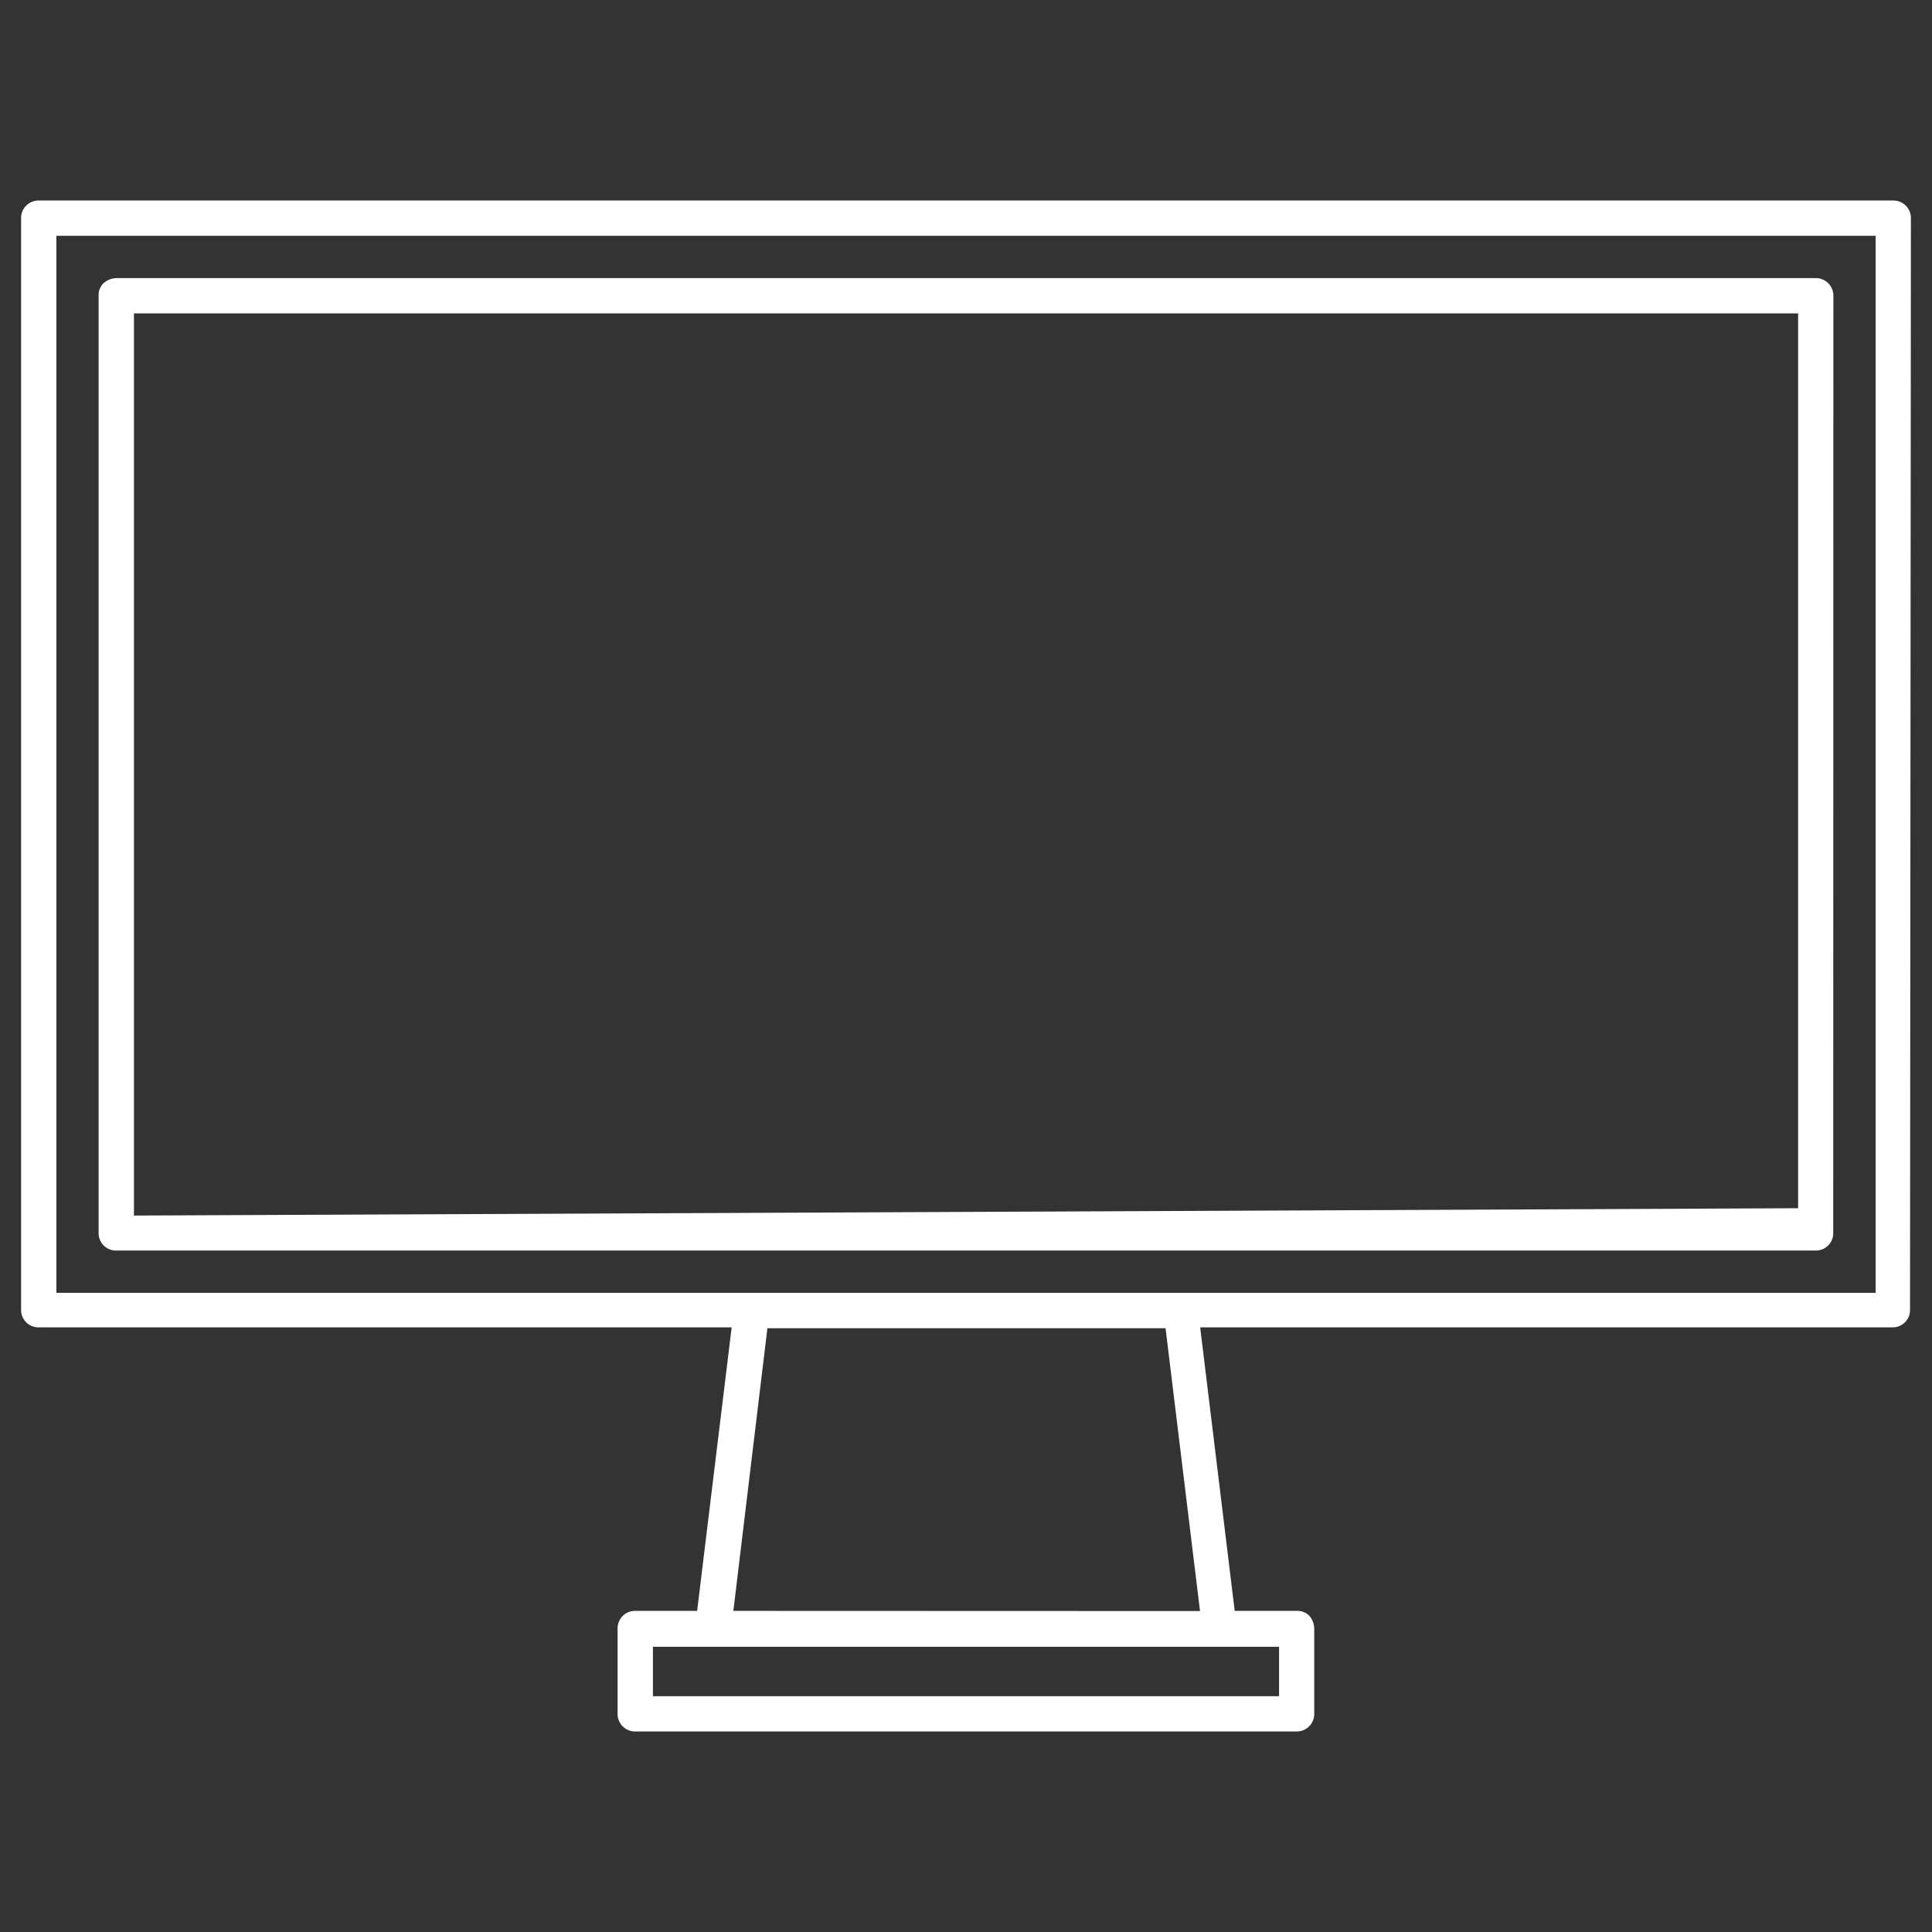
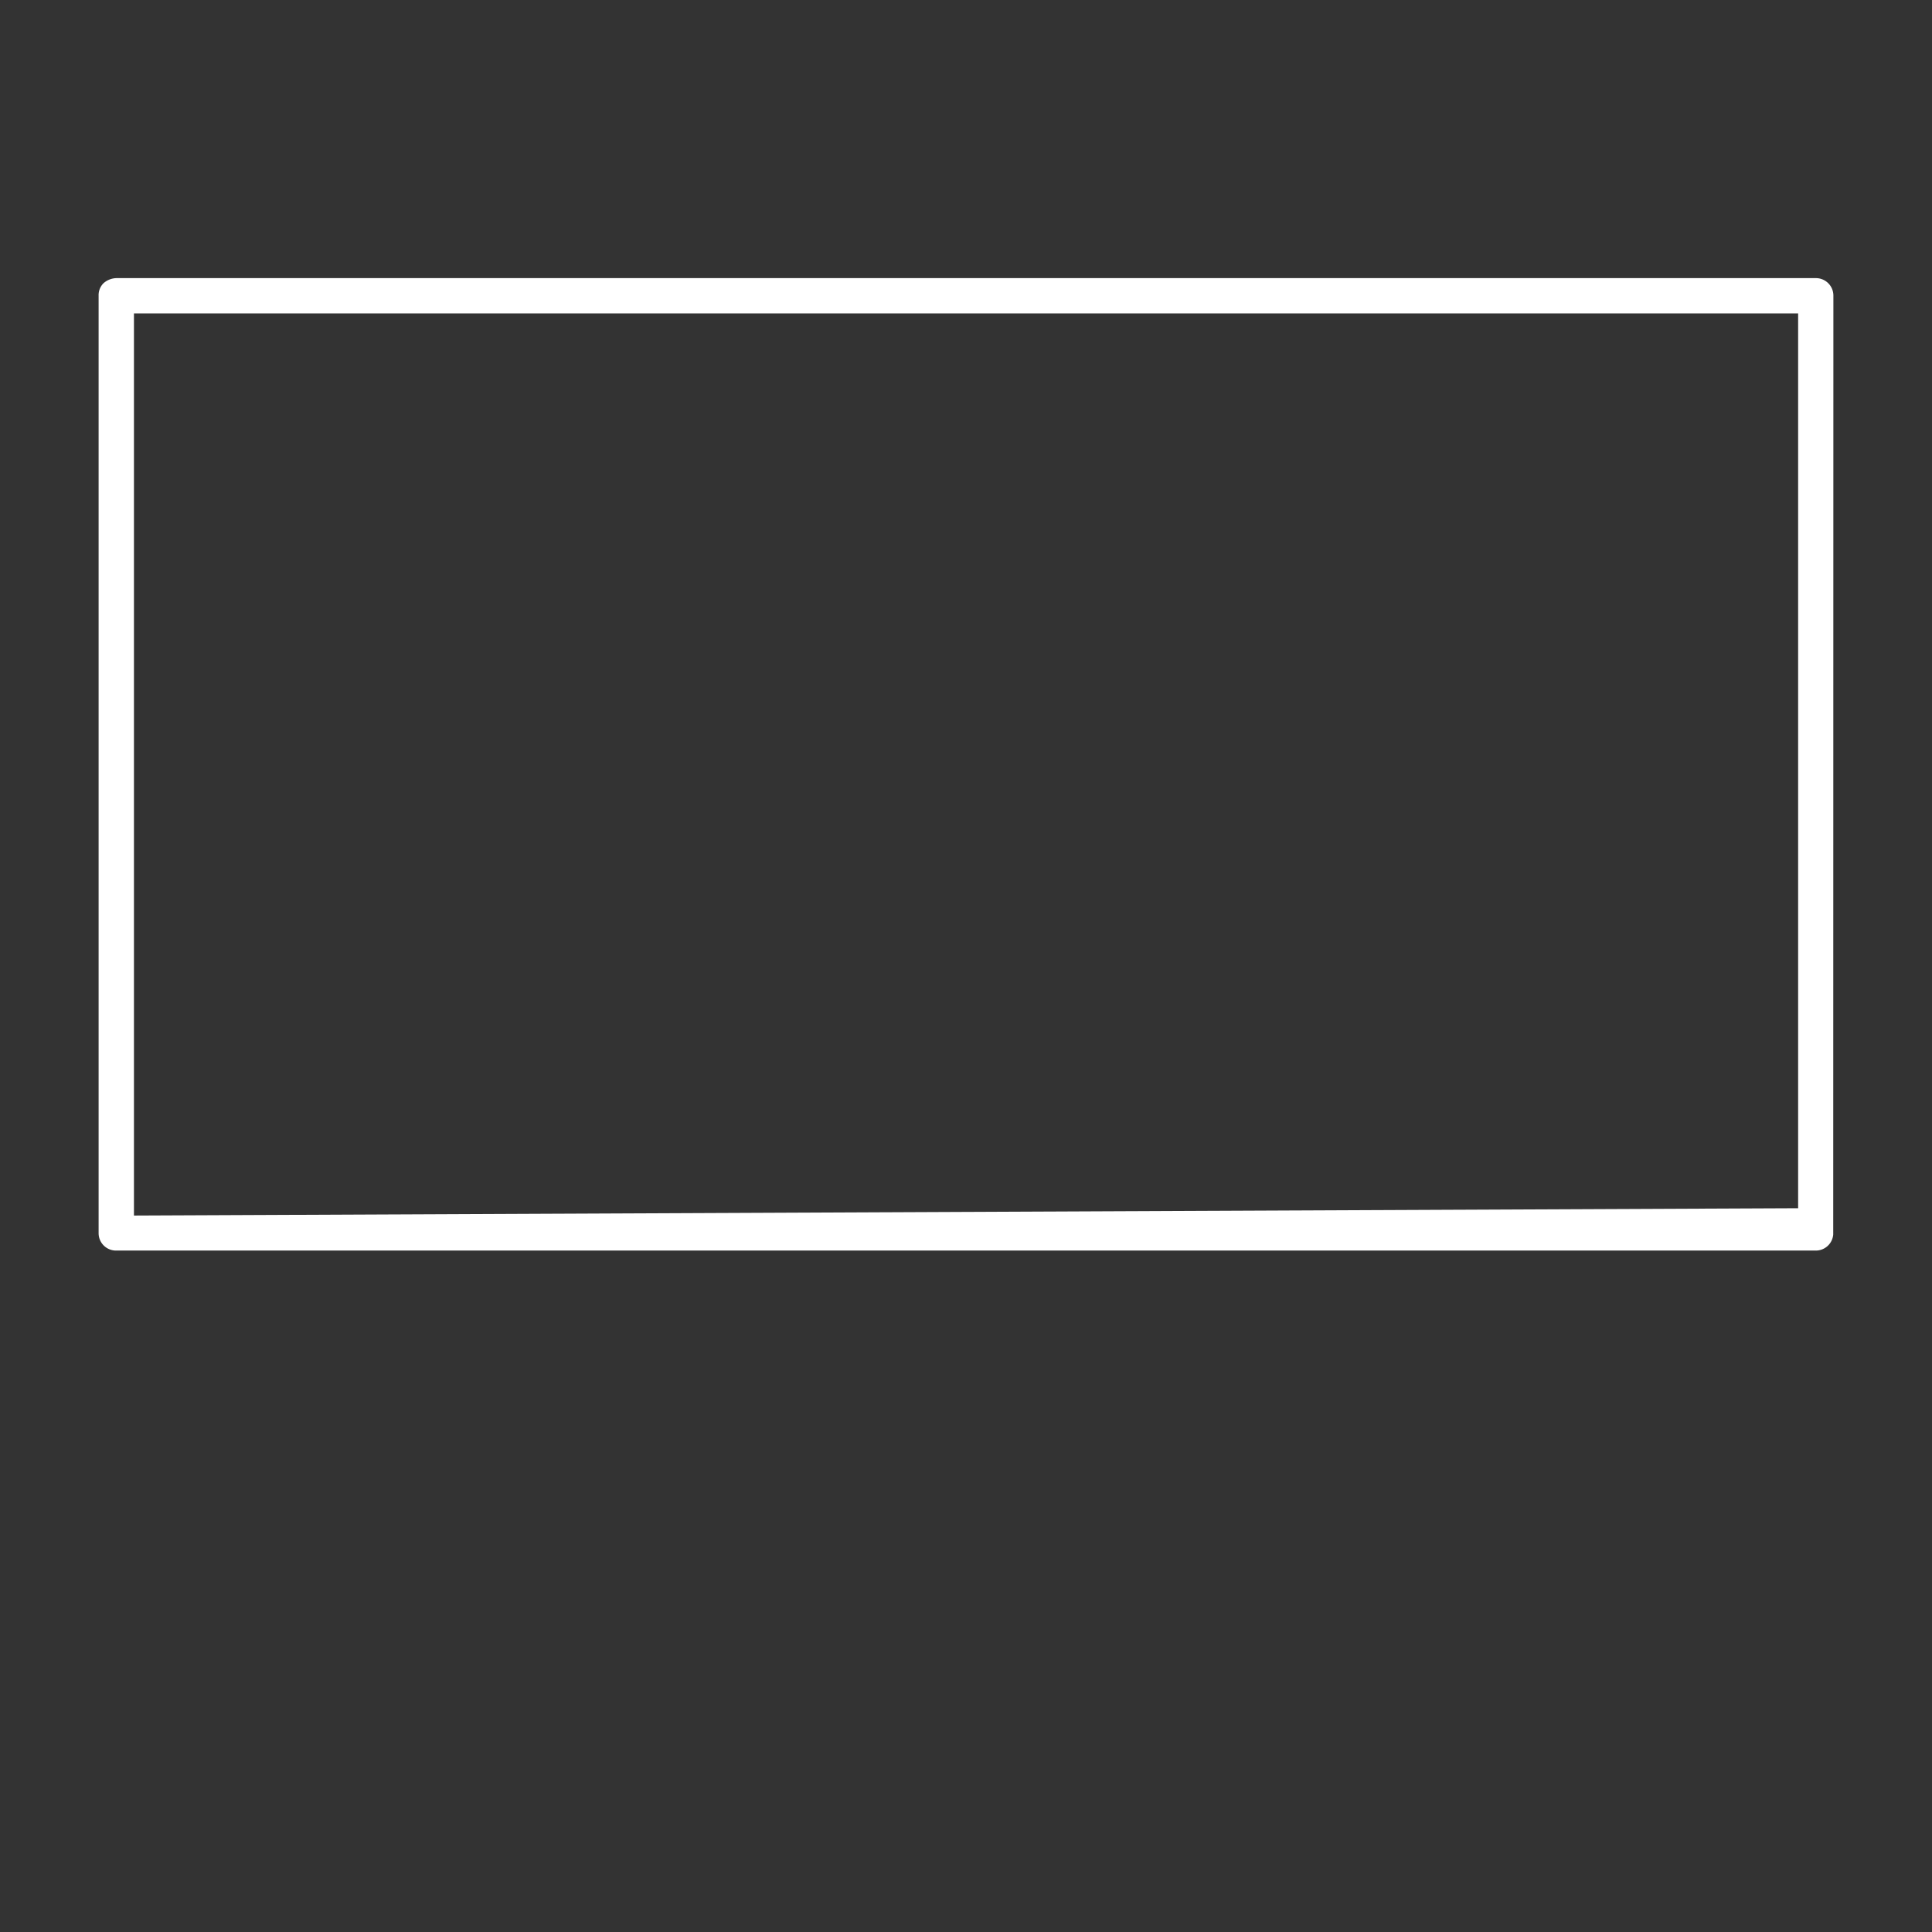
<svg xmlns="http://www.w3.org/2000/svg" width="24" height="24" viewBox="0 0 24 24">
  <rect x="0" y="0" width="24" height="24" fill="#333333" stroke="none" />
  <g id="Desktop_W">
-     <path d="M23.738,2.71a.217.217,0,0,0-.219-.219H.481a.217.217,0,0,0-.219.219V16.27a.216.216,0,0,0,.219.219H9.089L8.66,20.011H7.891a.216.216,0,0,0-.219.219v1.06a.217.217,0,0,0,.219.219h8.217a.217.217,0,0,0,.218-.219V20.23a.252.252,0,0,0-.061-.158.209.209,0,0,0-.157-.061h-.77l-.429-3.522h8.6a.215.215,0,0,0,.218-.21M.7,2.929H23.3V16.06H.7ZM15.889,21.071H8.111v-.614h7.778ZM9.11,20.011,9.533,16.5h4.946l.428,3.513Z" fill="#fff" />
    <path d="M22.775,3.674a.217.217,0,0,0-.219-.219H1.445a.253.253,0,0,0-.158.062.209.209,0,0,0-.062.157V15.316a.216.216,0,0,0,.219.219H22.555a.217.217,0,0,0,.218-.2Zm-.439,11.335L1.664,15.1V3.893H22.337V15.009Z" fill="#fff" />
  </g>
</svg>